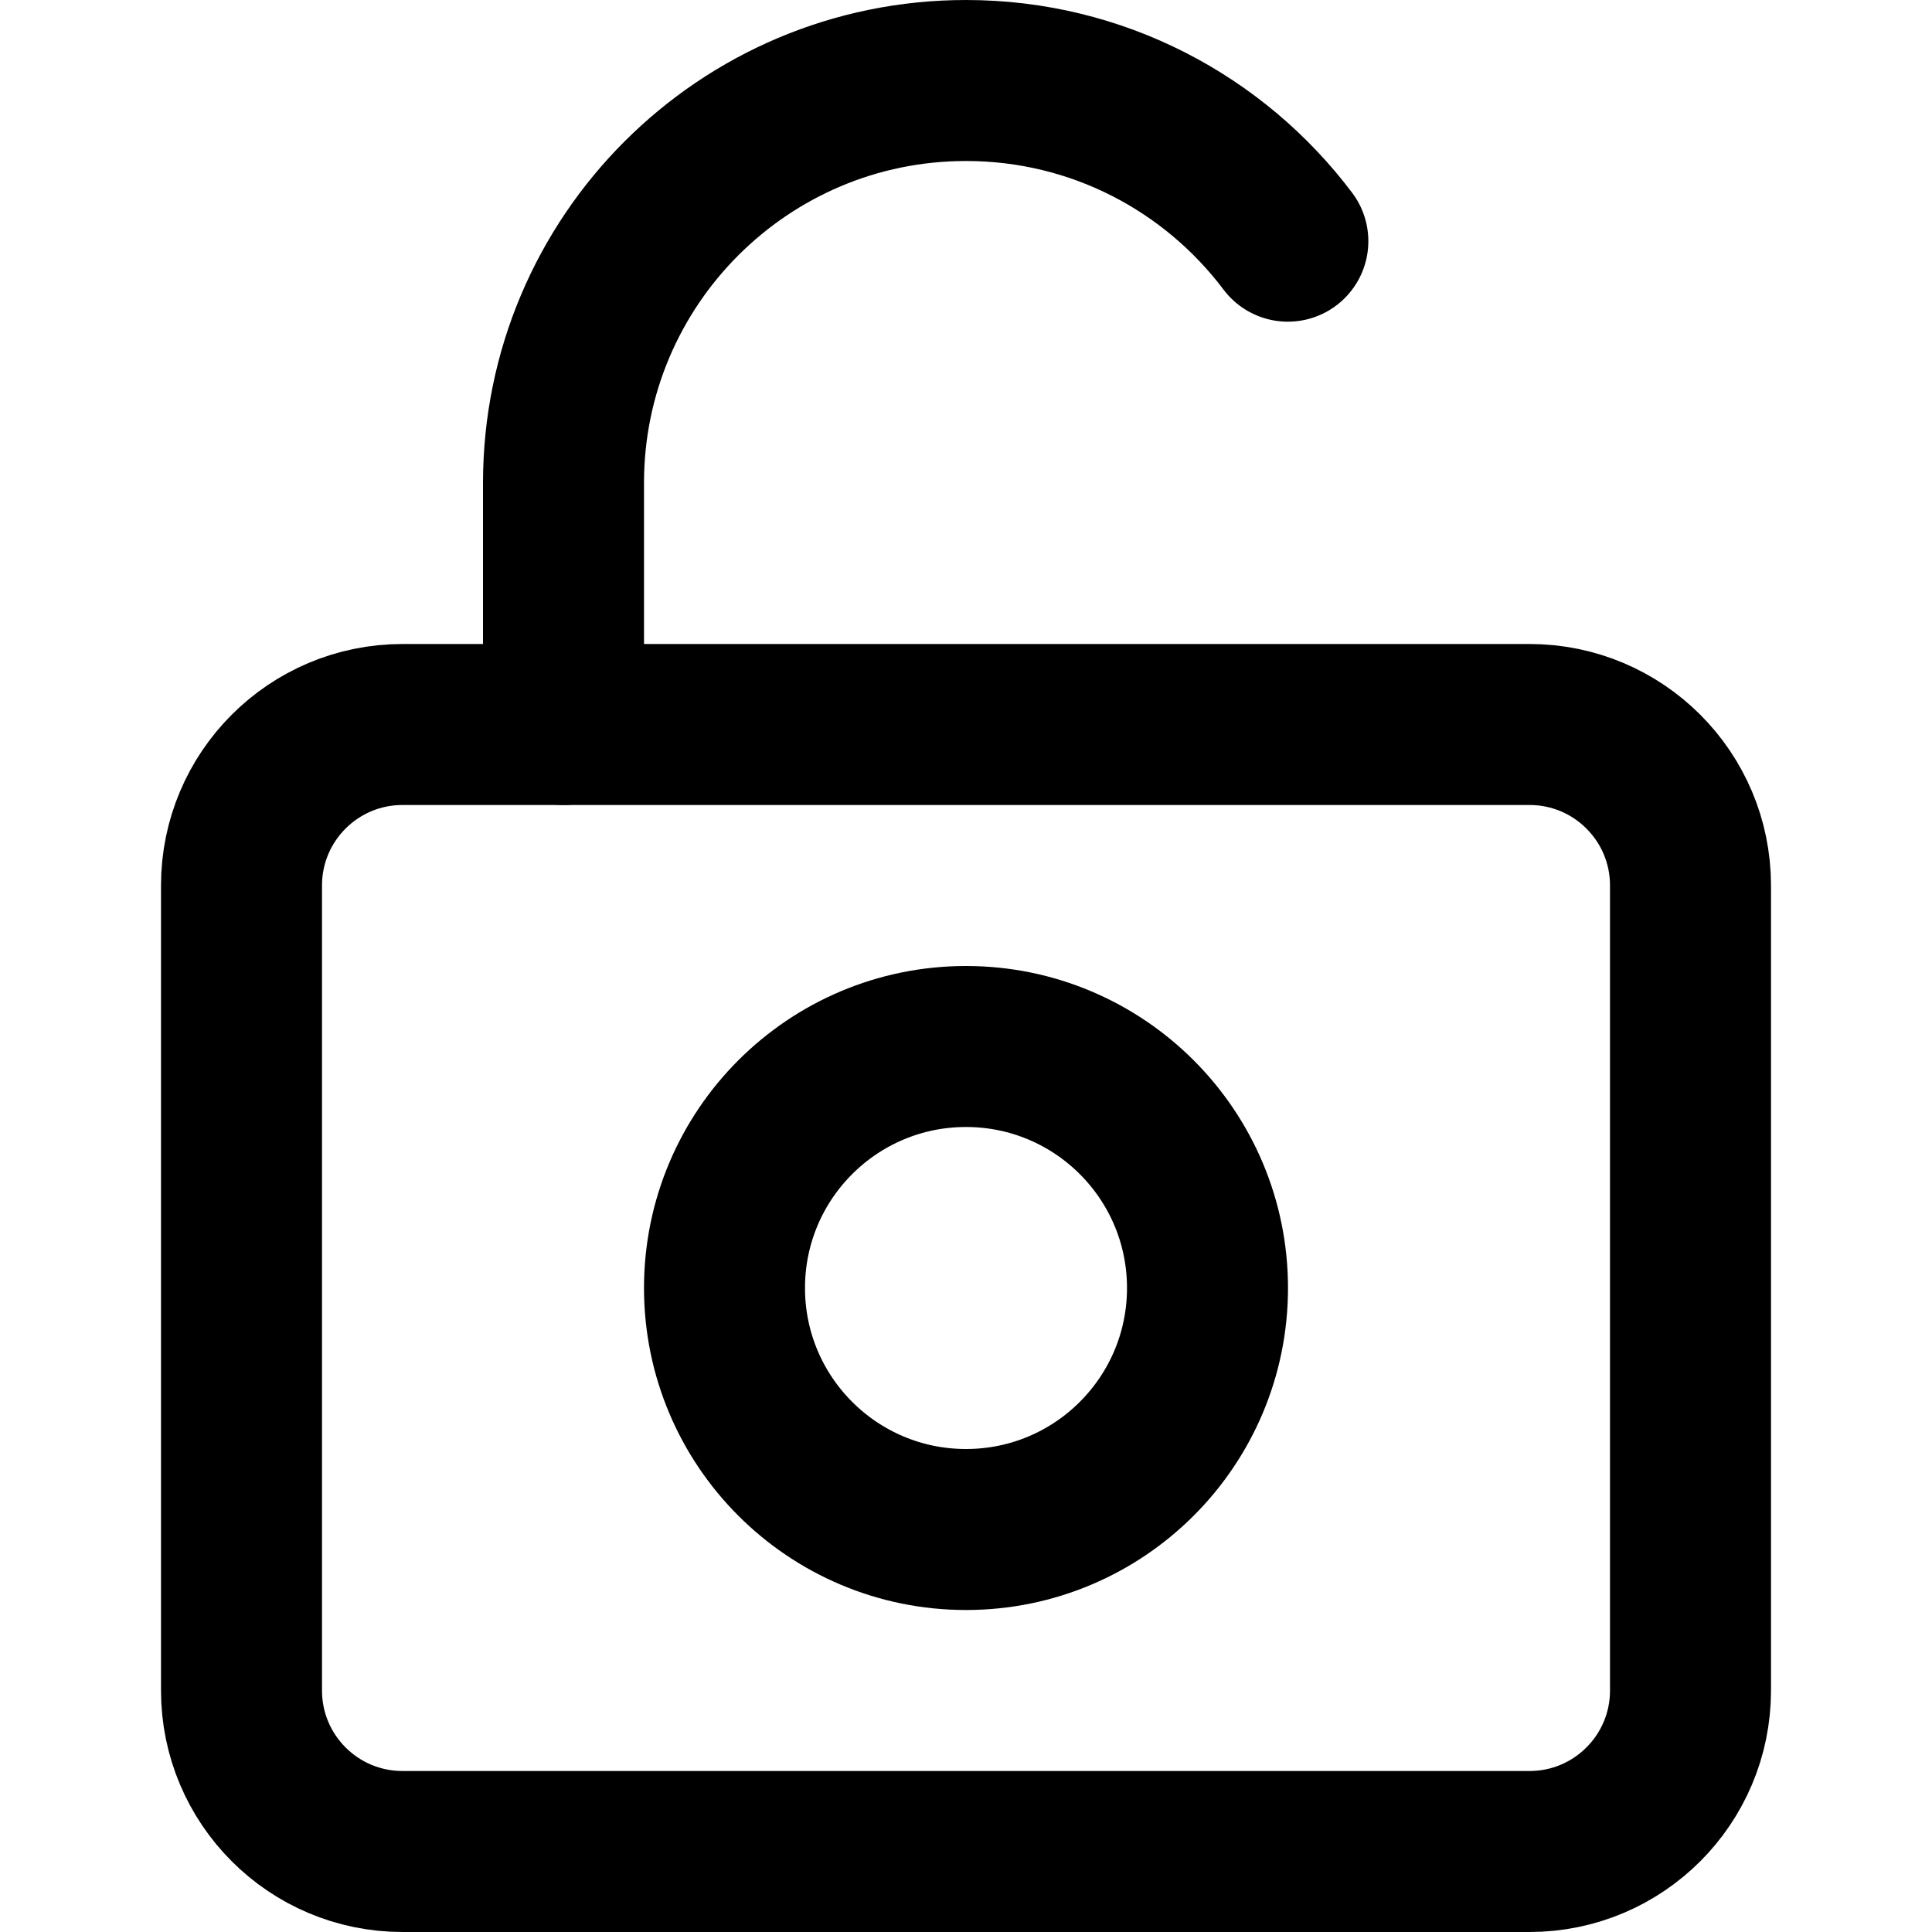
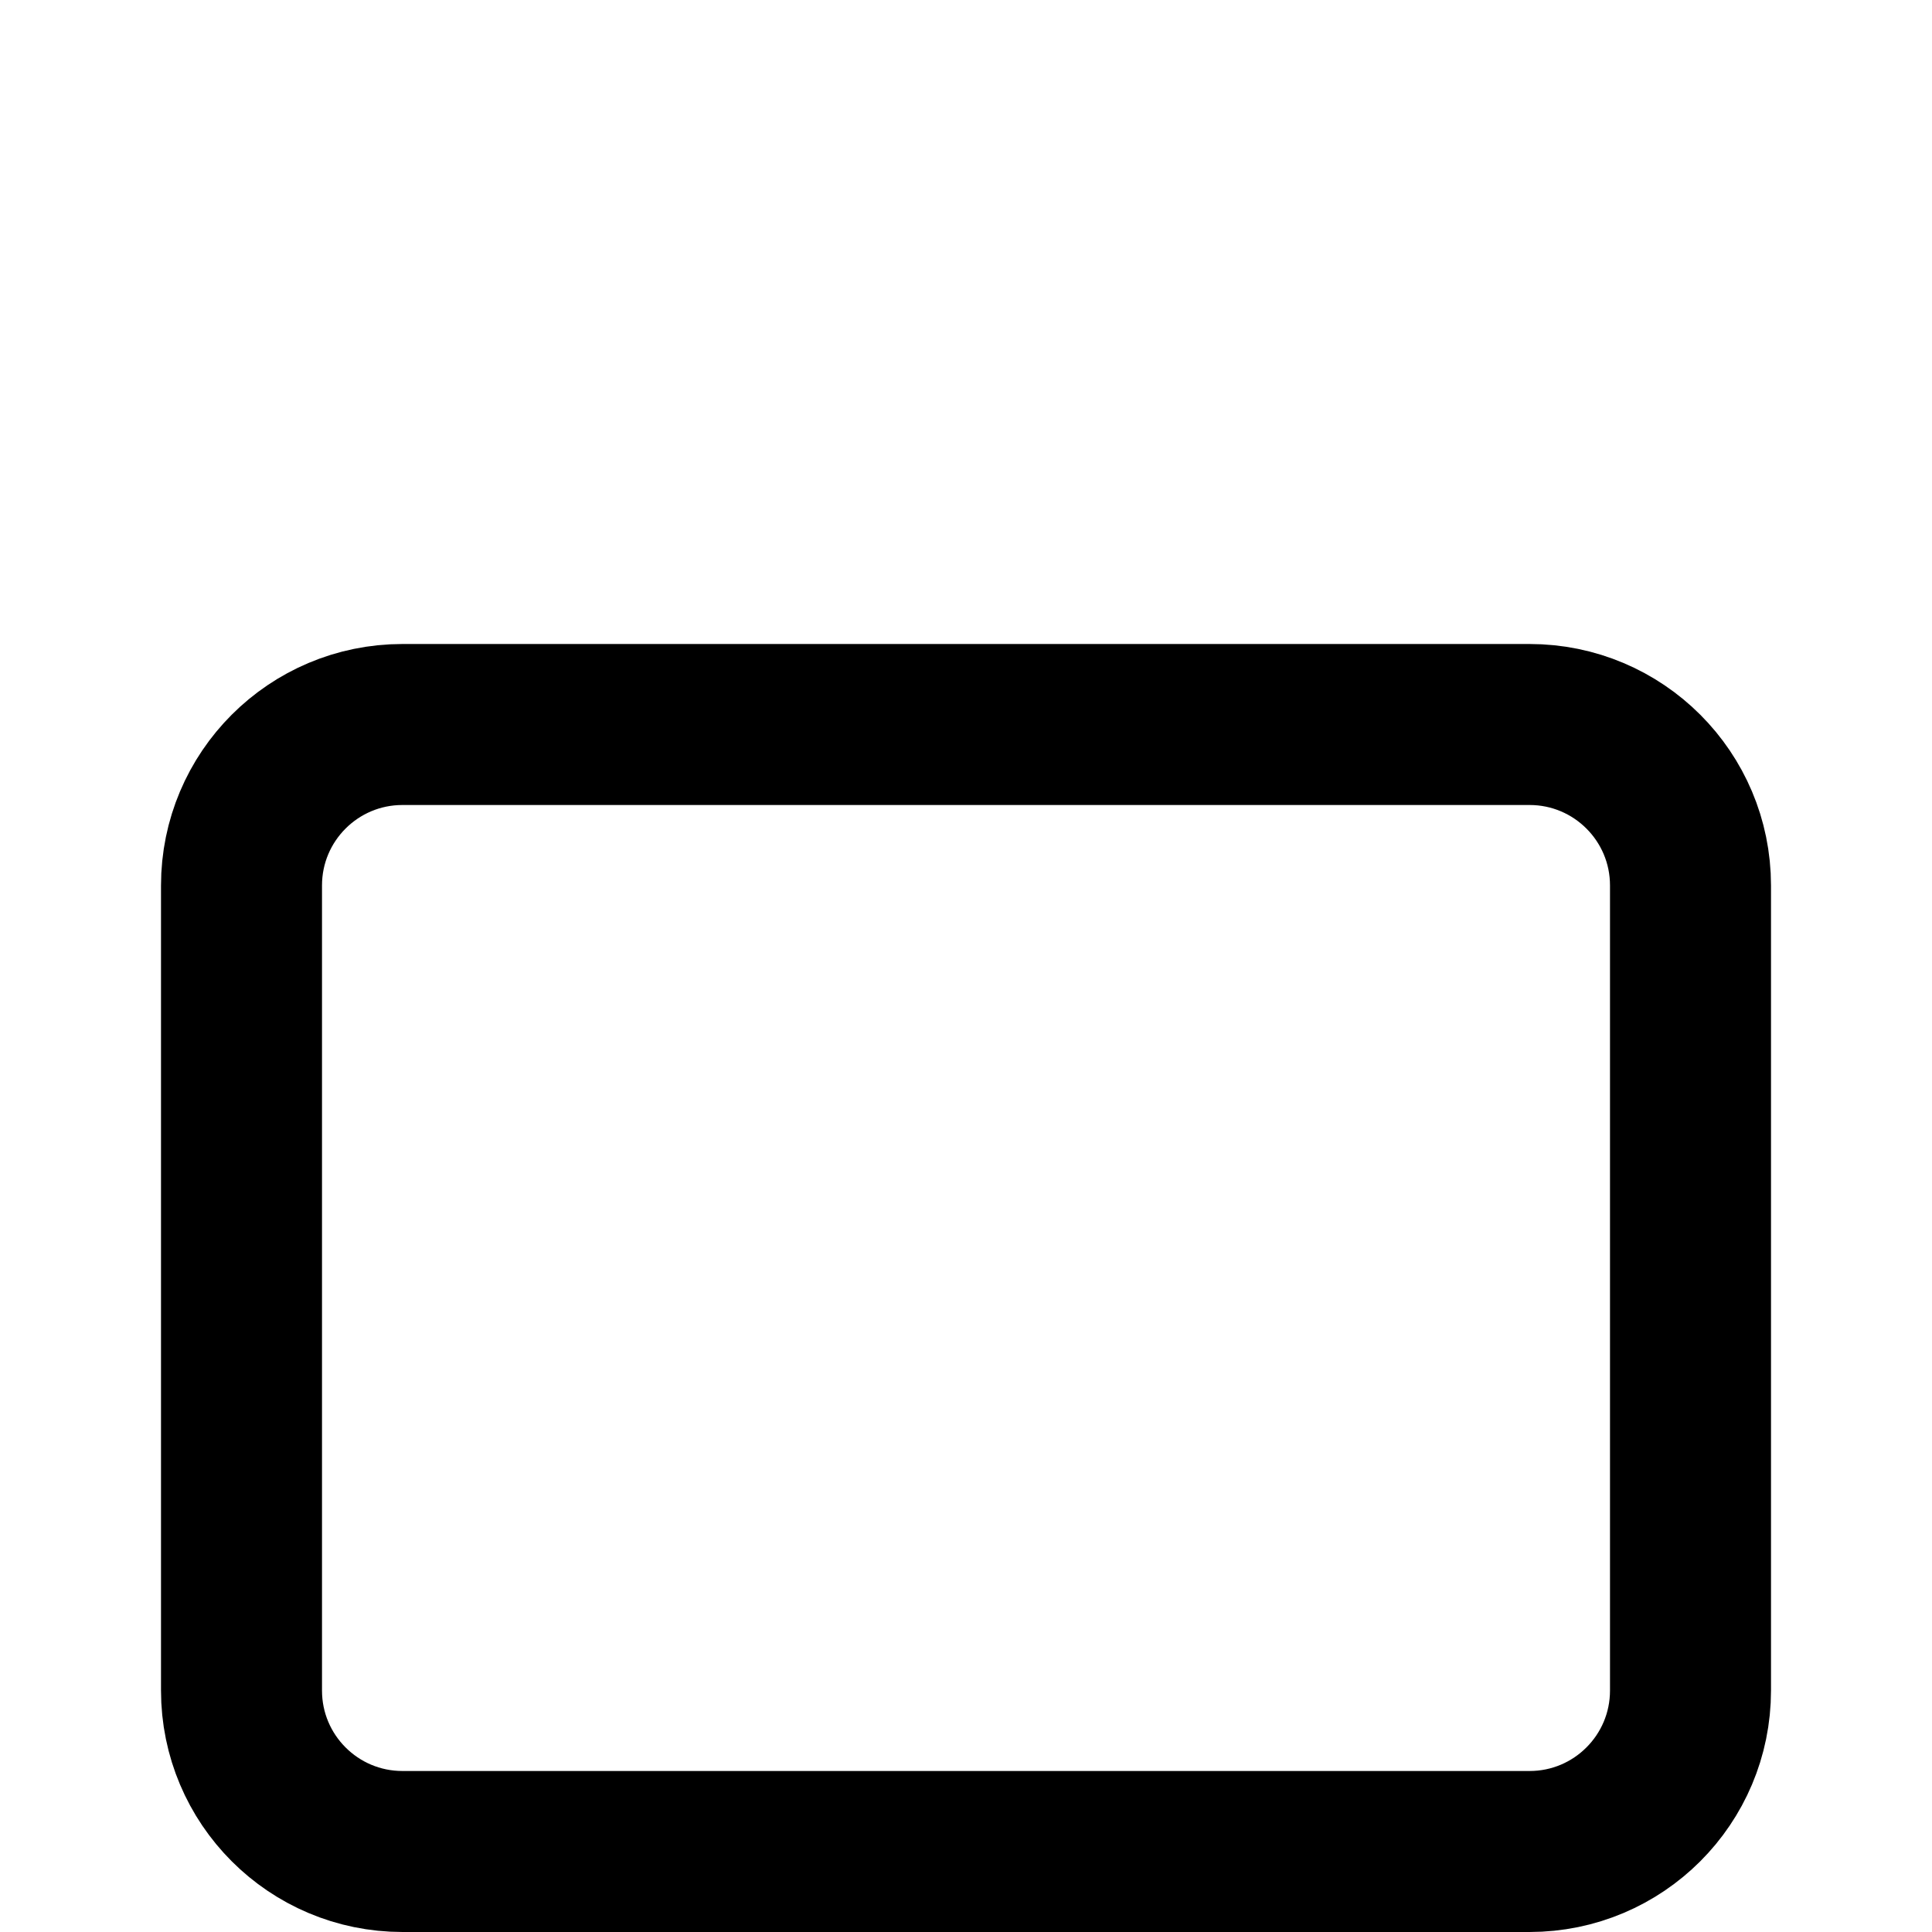
<svg xmlns="http://www.w3.org/2000/svg" enable-background="new 0 0 24 24" viewBox="0 0 24 24">
  <g style="fill:none;stroke:#000;stroke-width:2;stroke-linecap:round;stroke-linejoin:round;stroke-miterlimit:10">
    <path d="m19 23h-14c-1.105 0-2-.895-2-2v-10c0-1.105.895-2 2-2h14c1.105 0 2 .895 2 2v10c0 1.105-.895 2-2 2z" />
-     <path d="m7 9v-3c0-2.761 2.239-5 5-5 1.634 0 3.085.784 3.998 1.996" />
-     <circle cx="12" cy="16" r="3" />
  </g>
</svg>